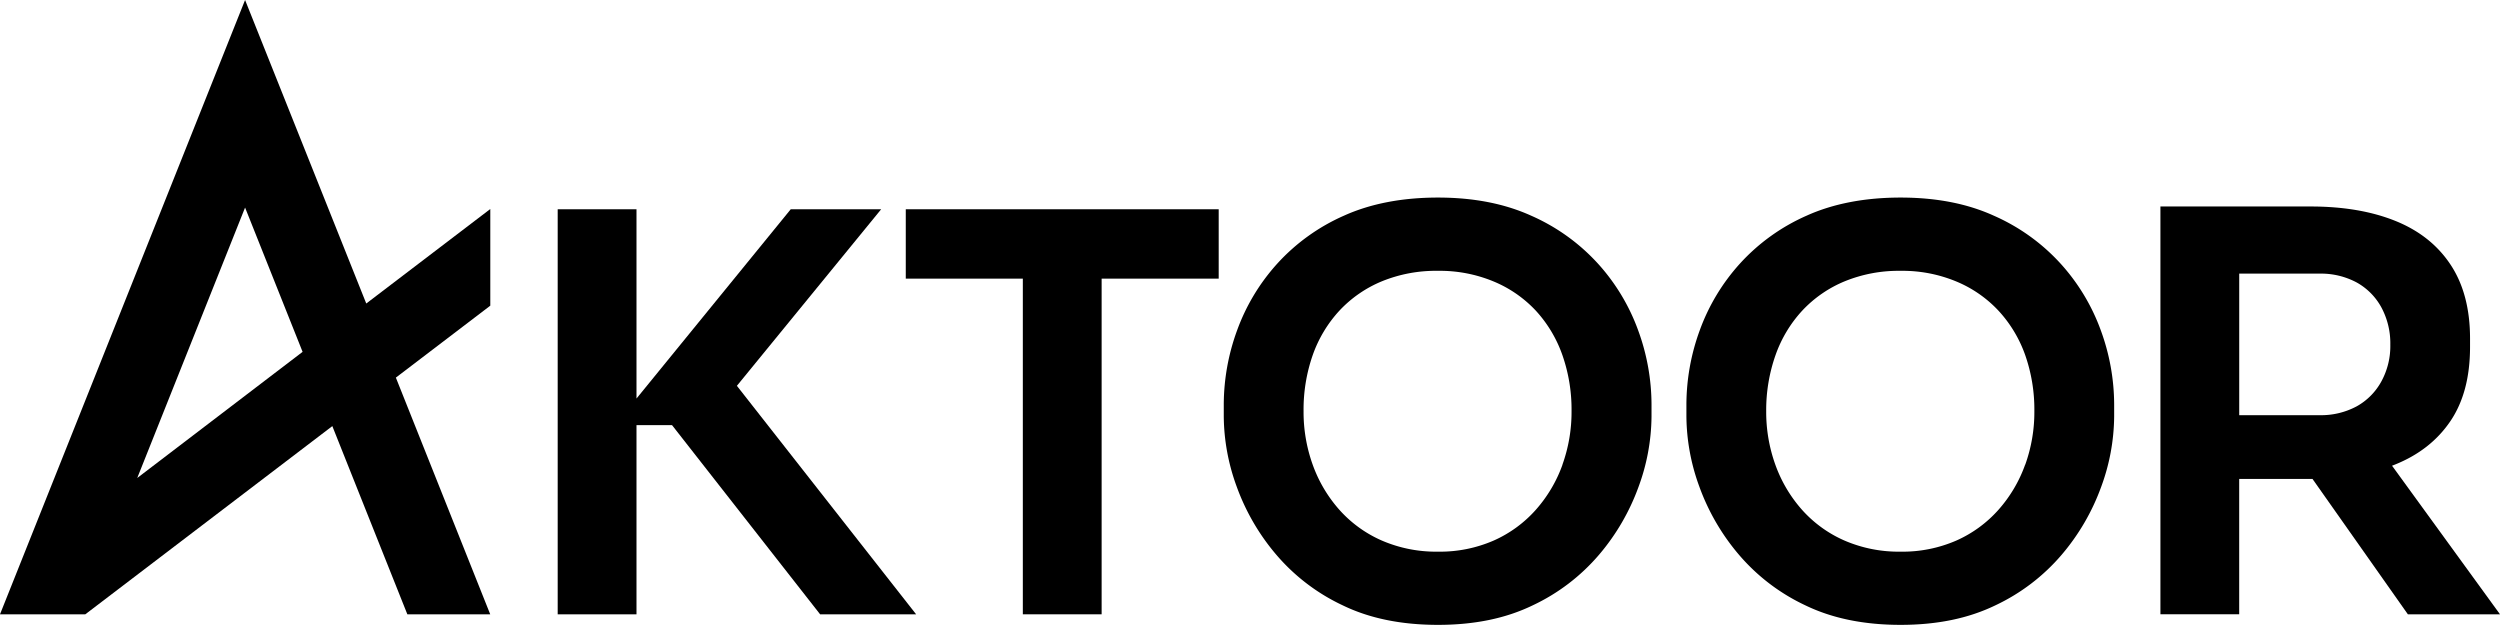
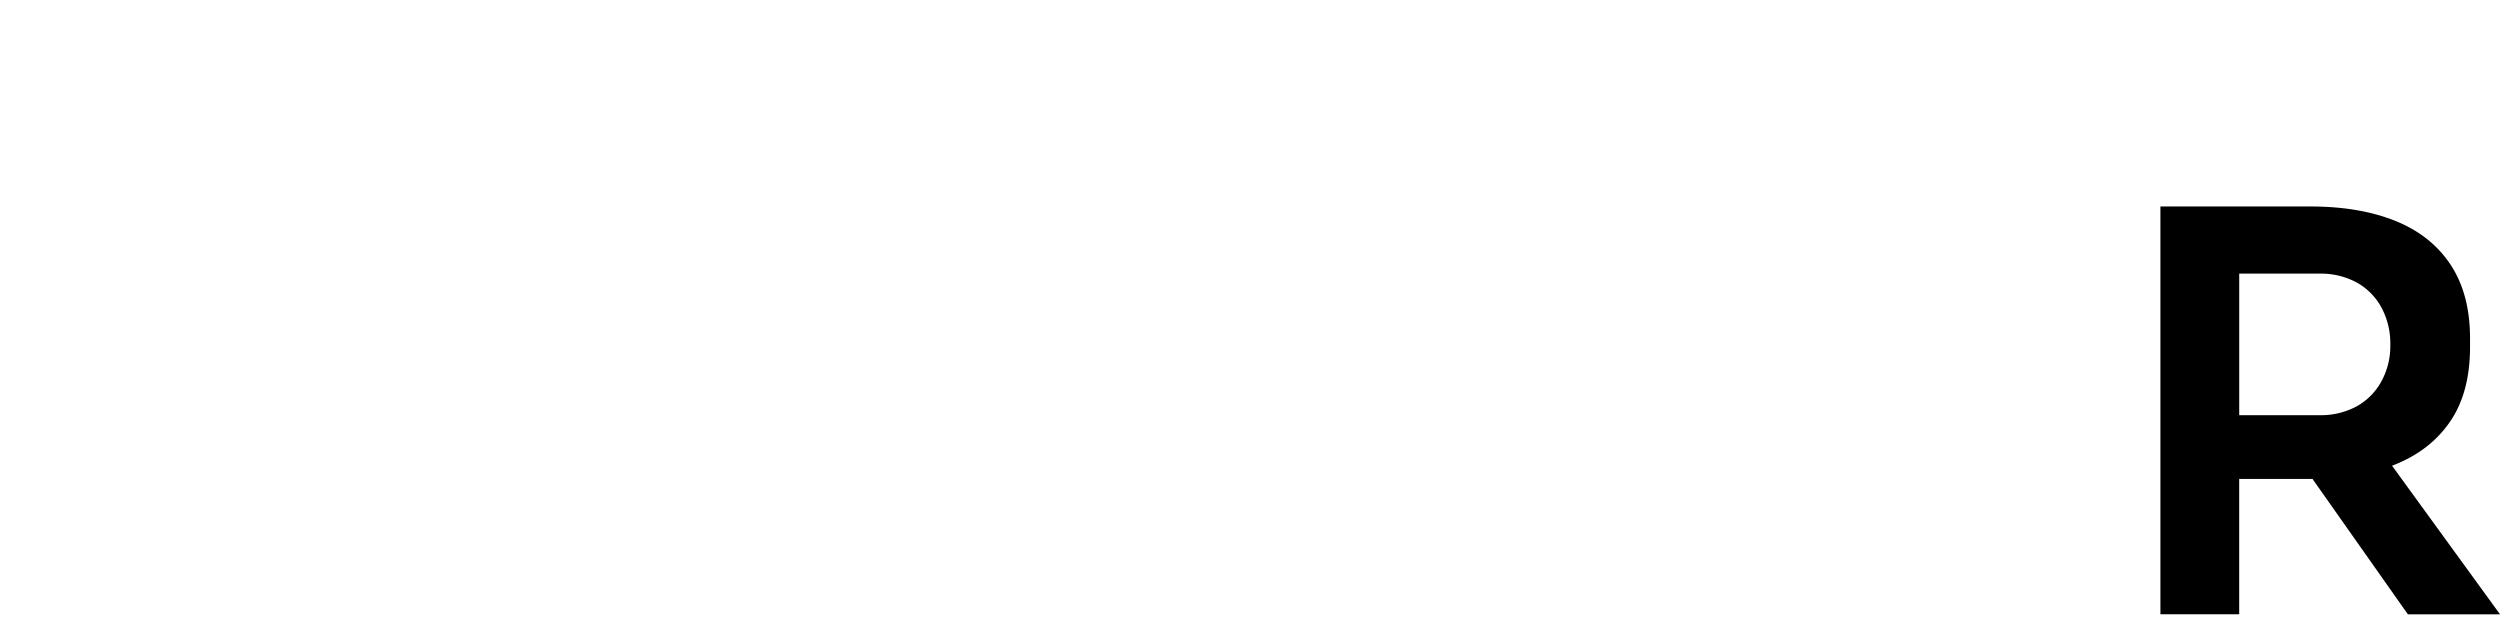
<svg xmlns="http://www.w3.org/2000/svg" id="Laag_2" data-name="Laag 2" viewBox="0 0 999.7 249.87">
  <defs>
    <style>.cls-1{fill:#000;}</style>
  </defs>
  <title>aktoor_logo_zwart</title>
  <g id="Laag_1-2" data-name="Laag 1-2">
-     <polygon class="cls-1" points="352.36 83.68 316.2 83.68 254.52 159.37 254.52 83.68 223.01 83.68 223.01 245.65 254.52 245.65 254.52 169.99 268.72 169.99 327.95 245.65 366.34 245.65 294.67 154.28 352.36 83.68" />
-     <polygon class="cls-1" points="362.2 111.42 409.01 111.42 409.01 245.65 440.52 245.65 440.52 111.42 487.33 111.42 487.33 83.68 362.2 83.68 362.2 111.42" />
-     <path class="cls-1" d="M639,105.43a79.17,79.17,0,0,0-26.73-19.19Q596.27,79,575,79c-14.2,0-26.85,2.41-37.5,7.21a79.07,79.07,0,0,0-26.73,19.19,80.69,80.69,0,0,0-16.09,26.73,86.73,86.73,0,0,0-5.32,29.62v4.88a83.12,83.12,0,0,0,5.21,28.07,88.16,88.16,0,0,0,15.75,27.07,79,79,0,0,0,26.62,20.3Q553,249.87,575,249.87c14.64,0,27.1-2.59,37.83-7.77a79.13,79.13,0,0,0,26.62-20.3,88,88,0,0,0,15.75-27.07,83.07,83.07,0,0,0,5.21-28.07v-4.88a86.73,86.73,0,0,0-5.32-29.62A80.59,80.59,0,0,0,639,105.43Zm-14.2,80.42a55.09,55.09,0,0,1-10.65,18,49.15,49.15,0,0,1-16.86,12.31,53.81,53.81,0,0,1-22.3,4.44,54.6,54.6,0,0,1-22.41-4.44,49,49,0,0,1-17-12.31,55.09,55.09,0,0,1-10.65-18,62.34,62.34,0,0,1-3.66-21.41A66,66,0,0,1,524.93,142a51.27,51.27,0,0,1,10.65-17.75,48.58,48.58,0,0,1,17-11.76A57.09,57.09,0,0,1,575,108.3a56,56,0,0,1,22.19,4.22,48.49,48.49,0,0,1,17,11.76A51.27,51.27,0,0,1,624.77,142a66,66,0,0,1,3.66,22.41A62.34,62.34,0,0,1,624.77,185.85Z" />
-     <path class="cls-1" d="M824,105.43a79.17,79.17,0,0,0-26.73-19.19Q781.34,79,760,79c-14.2,0-26.85,2.41-37.5,7.21a79.07,79.07,0,0,0-26.73,19.19,80.69,80.69,0,0,0-16.09,26.73,86.73,86.73,0,0,0-5.32,29.62v4.88a83.12,83.12,0,0,0,5.21,28.07,88.16,88.16,0,0,0,15.75,27.07A79,79,0,0,0,722,242.1q16.08,7.77,38,7.77c14.64,0,27.1-2.59,37.83-7.77a79.13,79.13,0,0,0,26.62-20.3,88,88,0,0,0,15.75-27.07,83.07,83.07,0,0,0,5.21-28.07v-4.88a86.73,86.73,0,0,0-5.32-29.62A80.59,80.59,0,0,0,824,105.43Zm-14.2,80.42a55.09,55.09,0,0,1-10.65,18,49.15,49.15,0,0,1-16.86,12.31,53.81,53.81,0,0,1-22.3,4.44,54.6,54.6,0,0,1-22.41-4.44,49,49,0,0,1-17-12.31,55.09,55.09,0,0,1-10.65-18,62.34,62.34,0,0,1-3.66-21.41A66,66,0,0,1,710,142a51.27,51.27,0,0,1,10.65-17.75,48.58,48.58,0,0,1,17-11.76A57.09,57.09,0,0,1,760,108.3a56,56,0,0,1,22.19,4.22,48.49,48.49,0,0,1,17,11.76A51.27,51.27,0,0,1,809.84,142a66,66,0,0,1,3.66,22.41A62.34,62.34,0,0,1,809.84,185.85Z" />
    <path class="cls-1" d="M999.7,245.65l-43.17-59.42c.41-.16.83-.31,1.23-.48Q972,180,979.84,168.44t7.88-29.51v-3.55q0-17.75-7.77-29.51T957.87,88.34Q943.56,82.58,924,82.57H863.91V245.64h31.5V191.51h29.31l38.14,54.14H999.7ZM895.42,109.42h32a30.2,30.2,0,0,1,15,3.55,25.14,25.14,0,0,1,9.87,10,30.35,30.35,0,0,1,3.55,14.86,29.47,29.47,0,0,1-3.55,14.64,25.14,25.14,0,0,1-9.87,10,30.1,30.1,0,0,1-15,3.55h-32V109.42Z" />
-     <path class="cls-1" d="M196.06,83.58l-49.6,37.79L98,0,0,245.65H34.11l98.78-75.26,30,75.26h33.14L158.3,151l37.76-28.77V83.58ZM54.88,191.13,98,83l23,57.7L54.89,191.13Z" />
  </g>
</svg>